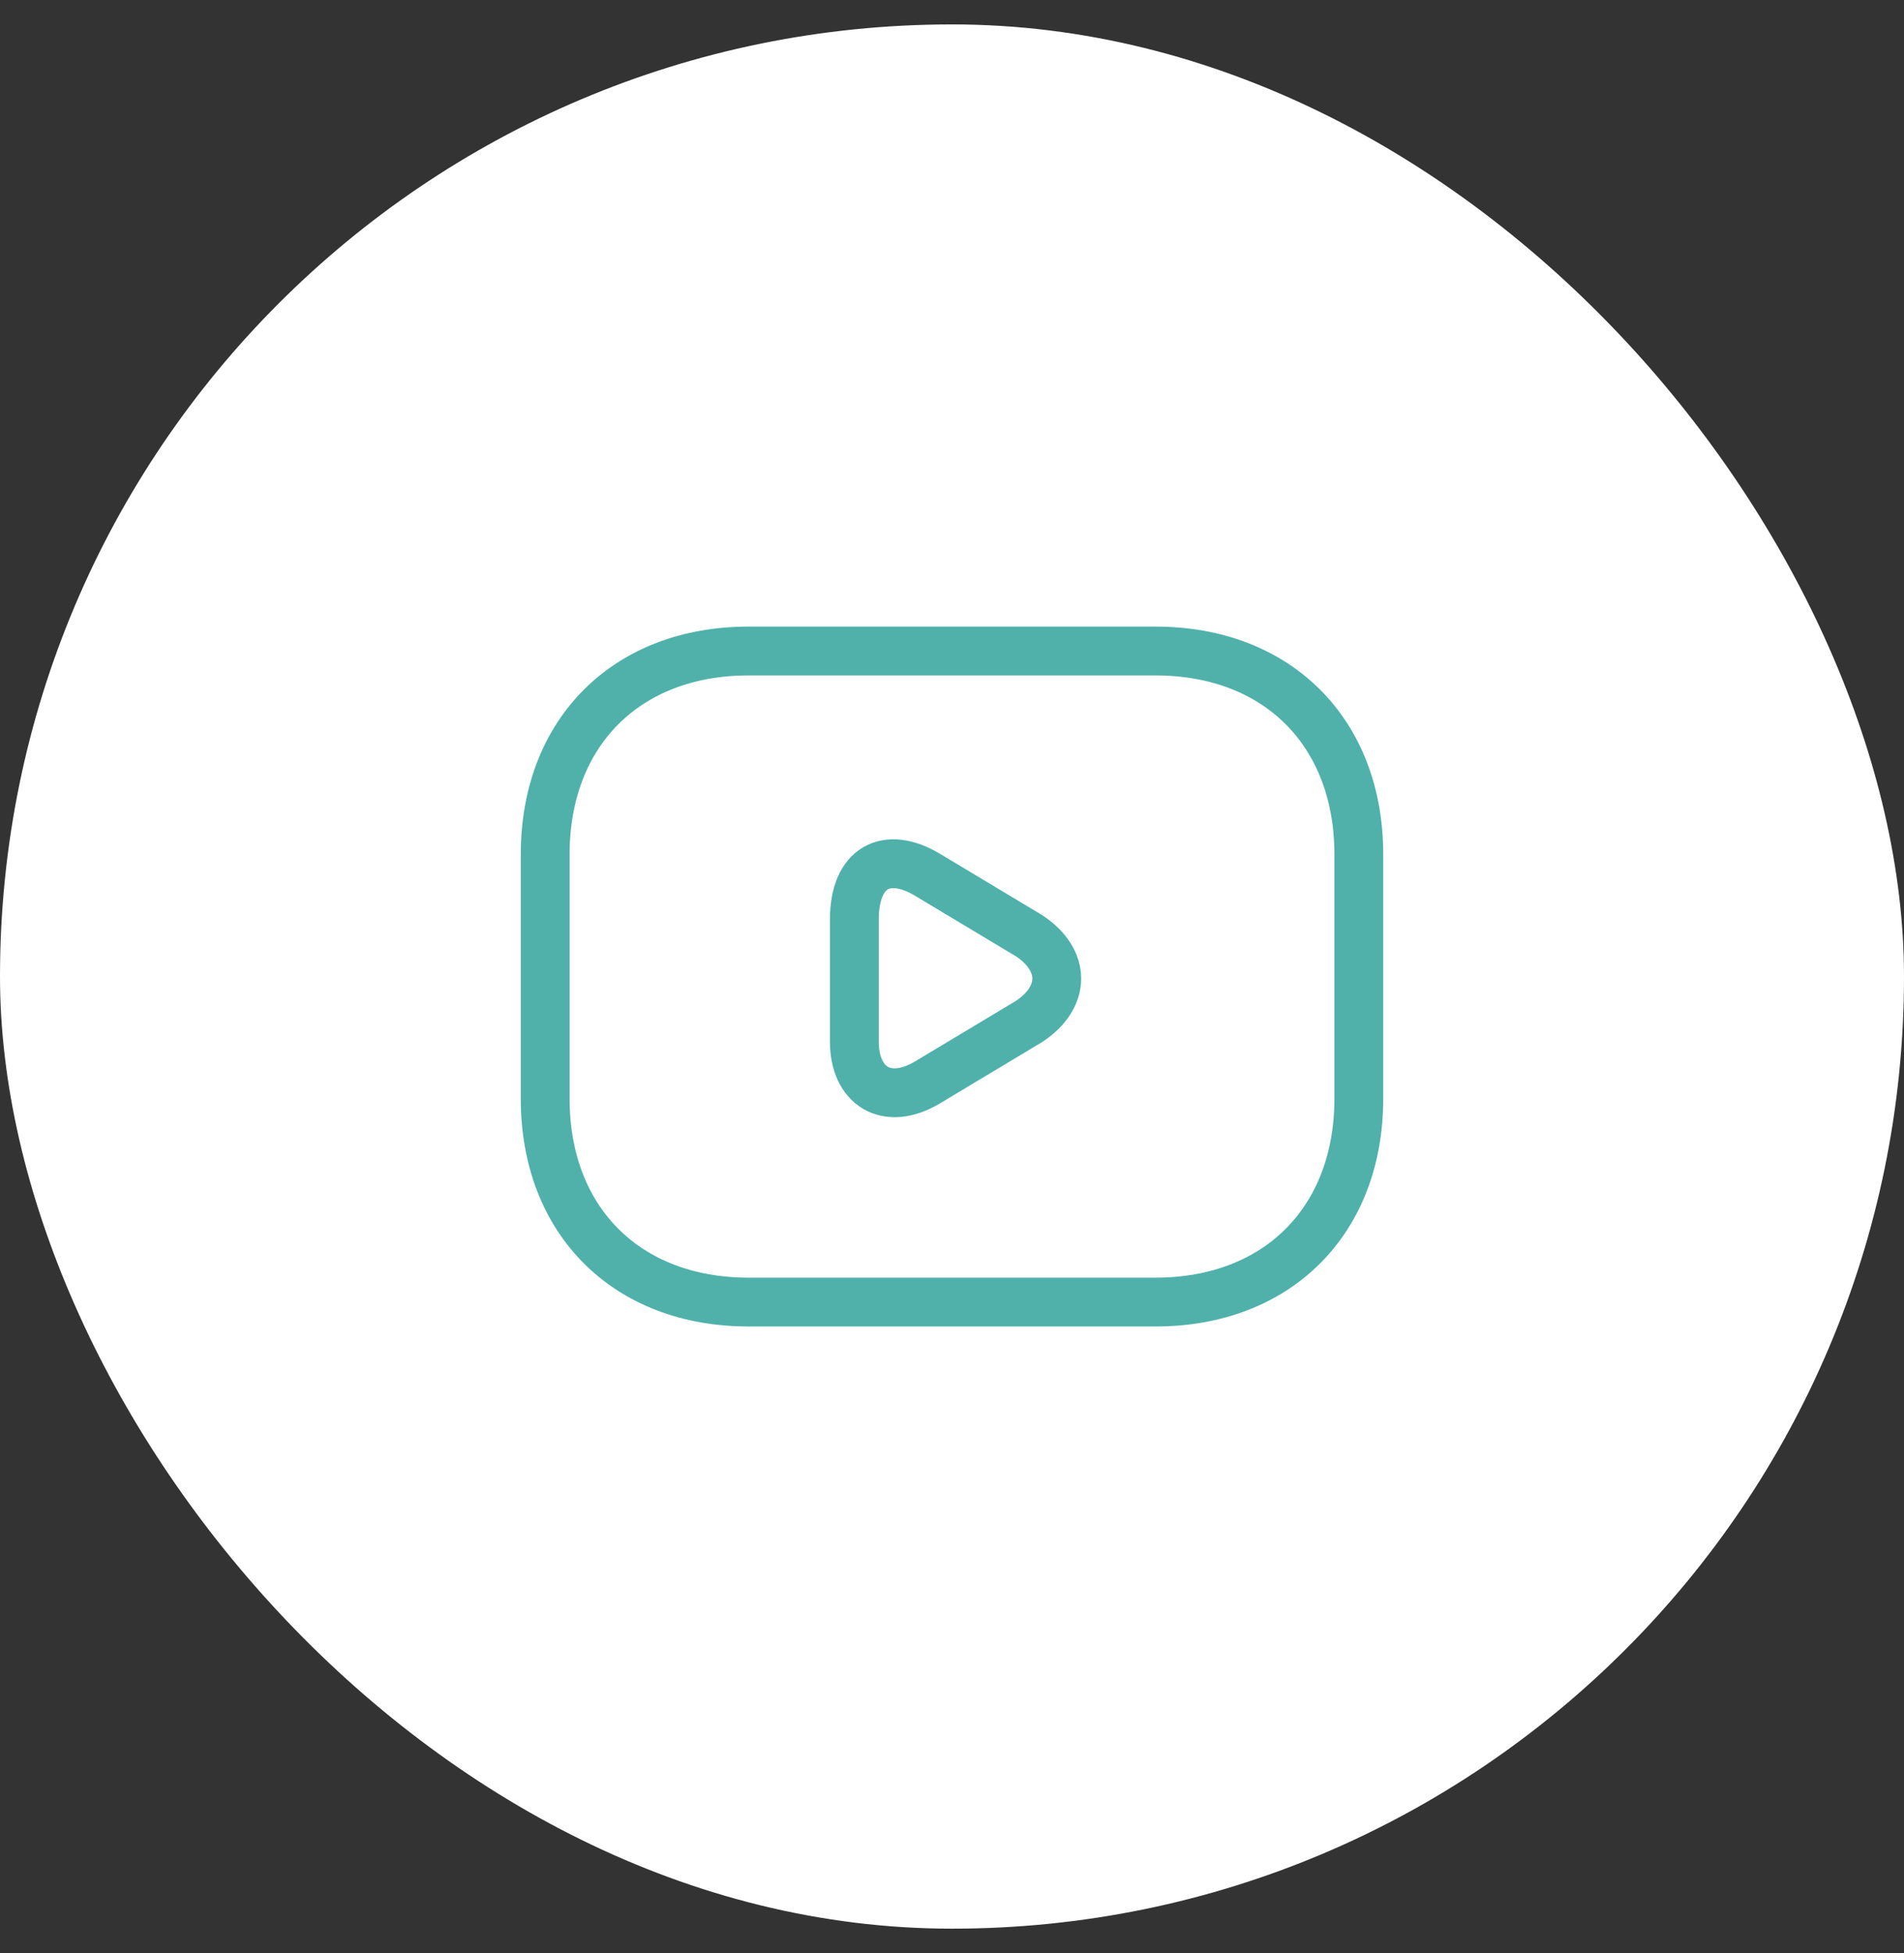
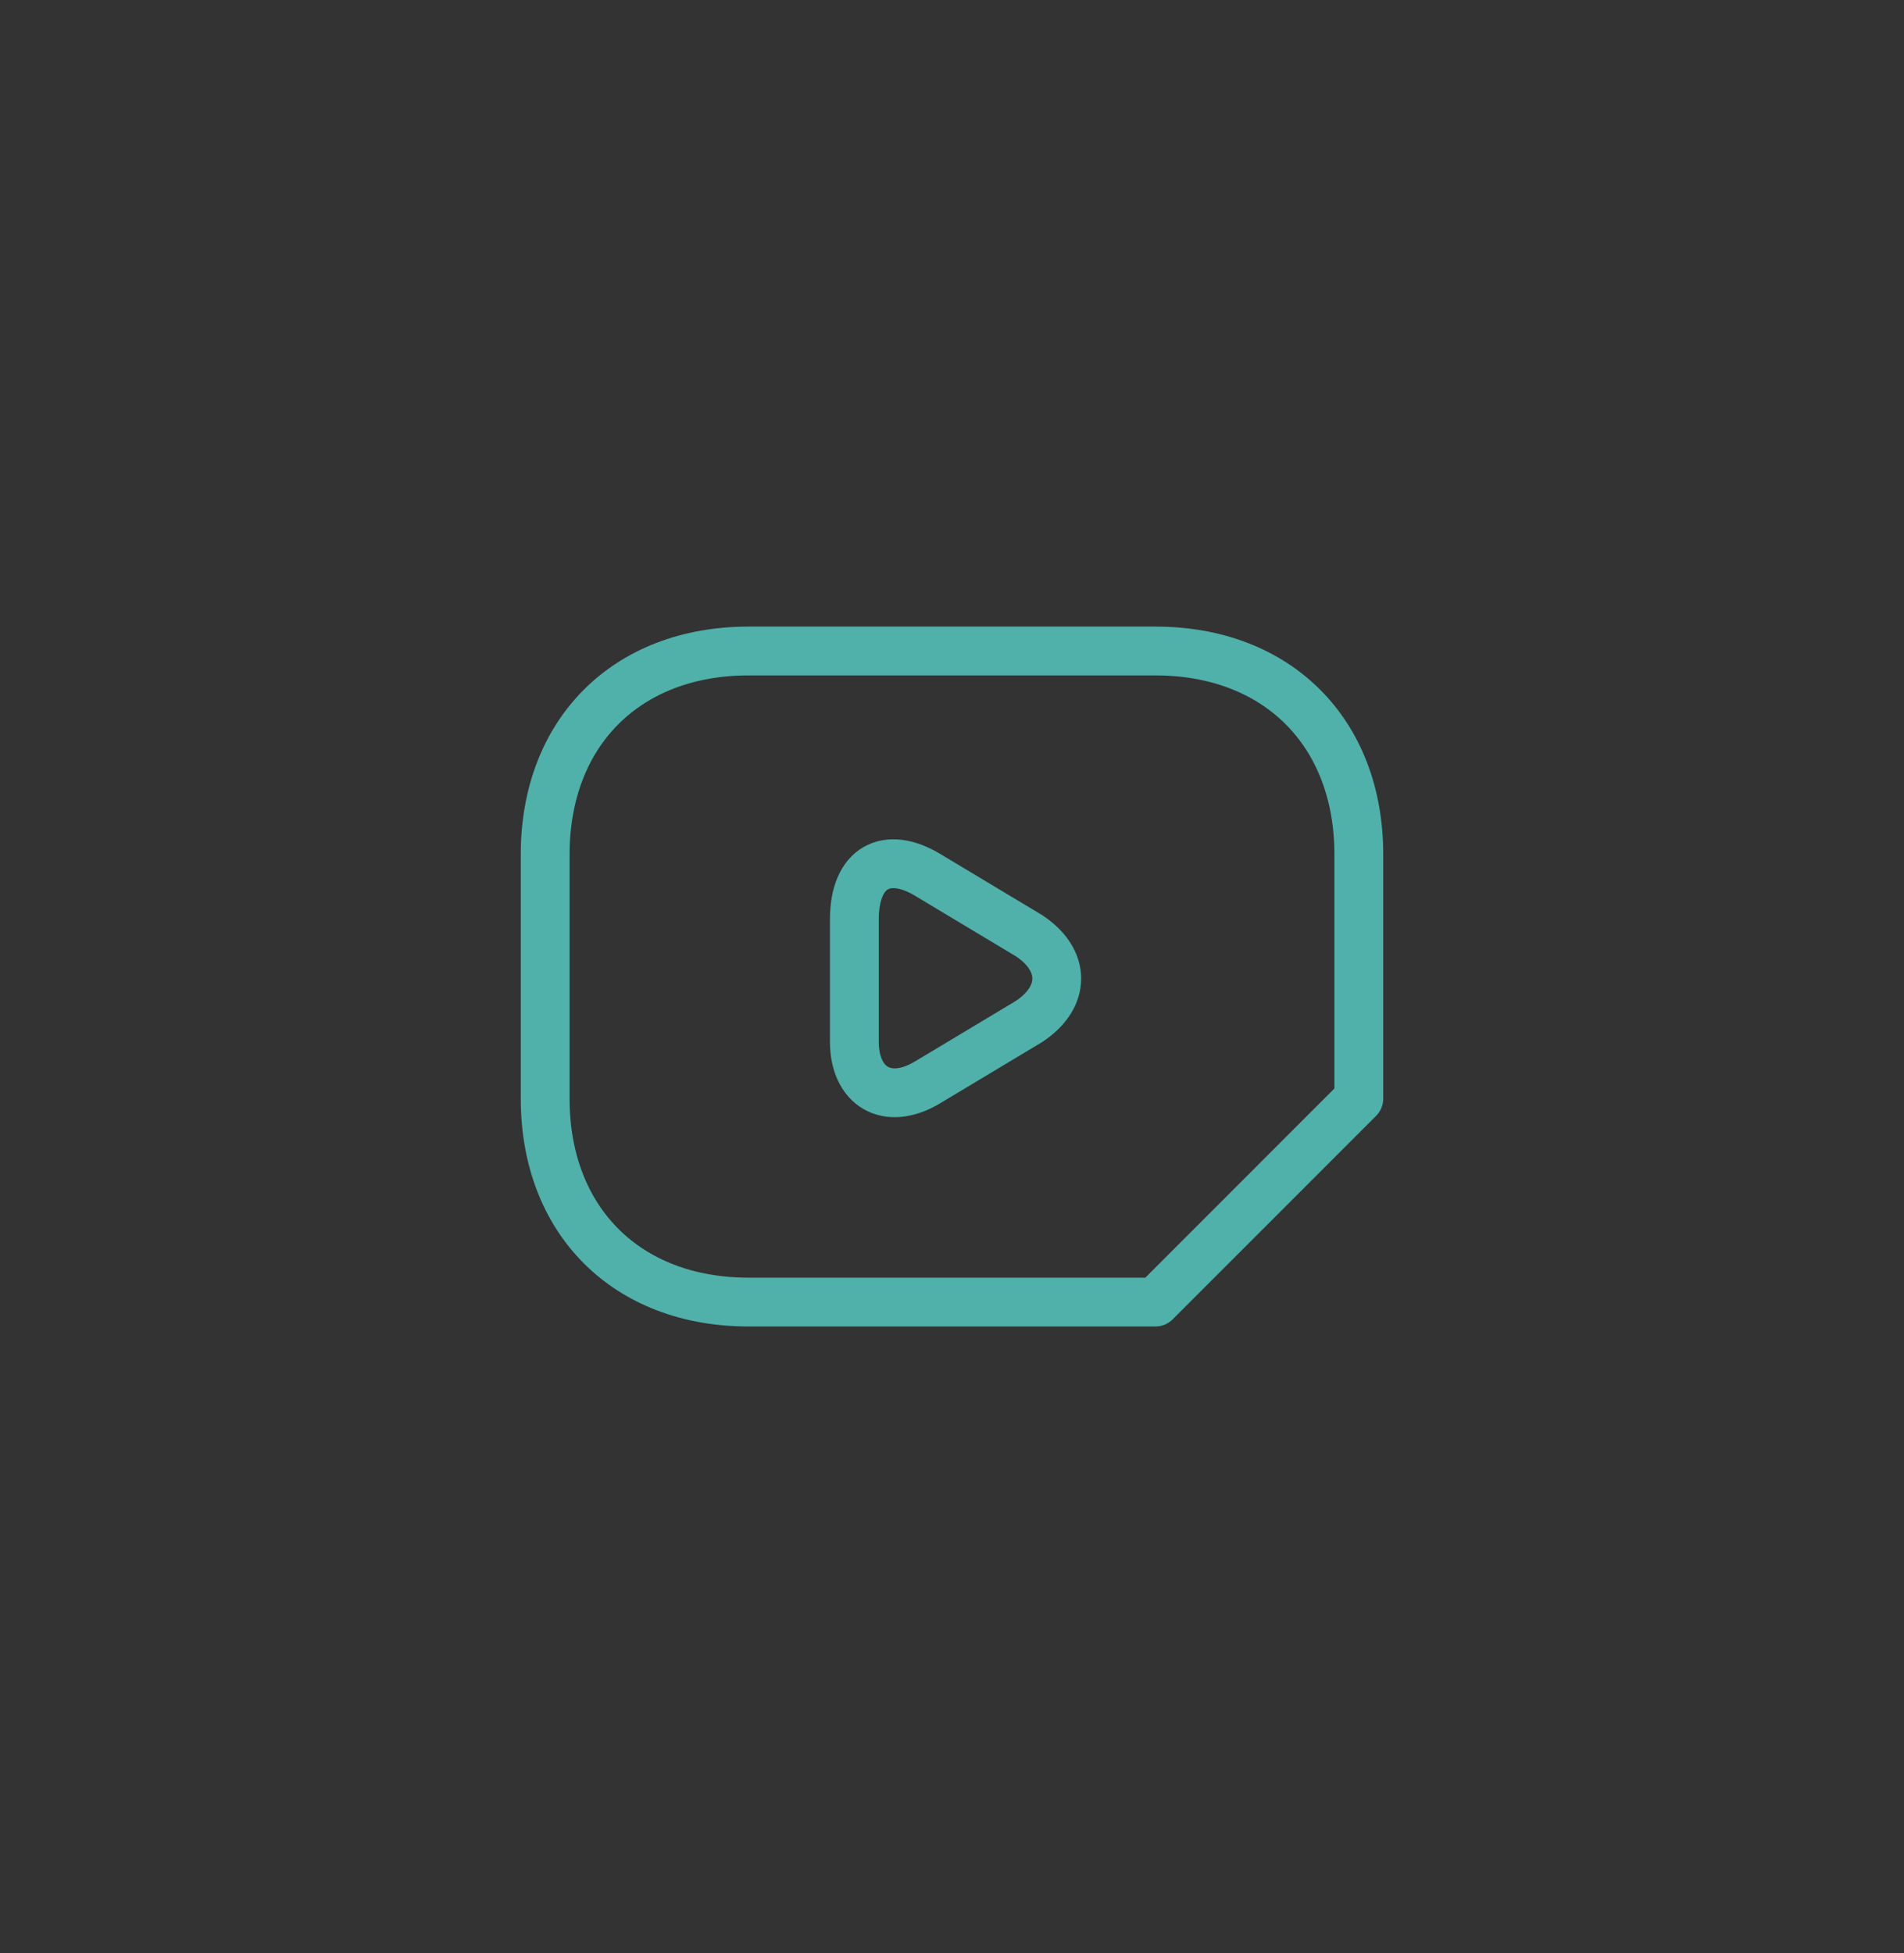
<svg xmlns="http://www.w3.org/2000/svg" width="39" height="40" viewBox="0 0 39 40" fill="none">
  <rect x="0" y="0" width="39" height="40" fill="#333333" stroke="none" />
-   <rect y="0.5" width="39" height="39" rx="19.5" fill="white" />
-   <path d="M23.667 26.667H15.333C12.833 26.667 11.167 25 11.167 22.5V17.5C11.167 15 12.833 13.333 15.333 13.333H23.667C26.167 13.333 27.833 15 27.833 17.5V22.5C27.833 25 26.167 26.667 23.667 26.667Z" stroke="#4FB1AA" stroke-miterlimit="10" stroke-linecap="round" stroke-linejoin="round" />
+   <path d="M23.667 26.667H15.333C12.833 26.667 11.167 25 11.167 22.5V17.5C11.167 15 12.833 13.333 15.333 13.333H23.667C26.167 13.333 27.833 15 27.833 17.5V22.5Z" stroke="#4FB1AA" stroke-miterlimit="10" stroke-linecap="round" stroke-linejoin="round" />
  <path d="M19 17.917L21.083 19.167C21.833 19.667 21.833 20.417 21.083 20.917L19 22.167C18.167 22.667 17.5 22.25 17.5 21.333V18.833C17.5 17.75 18.167 17.417 19 17.917Z" stroke="#4FB1AA" stroke-miterlimit="10" stroke-linecap="round" stroke-linejoin="round" />
</svg>